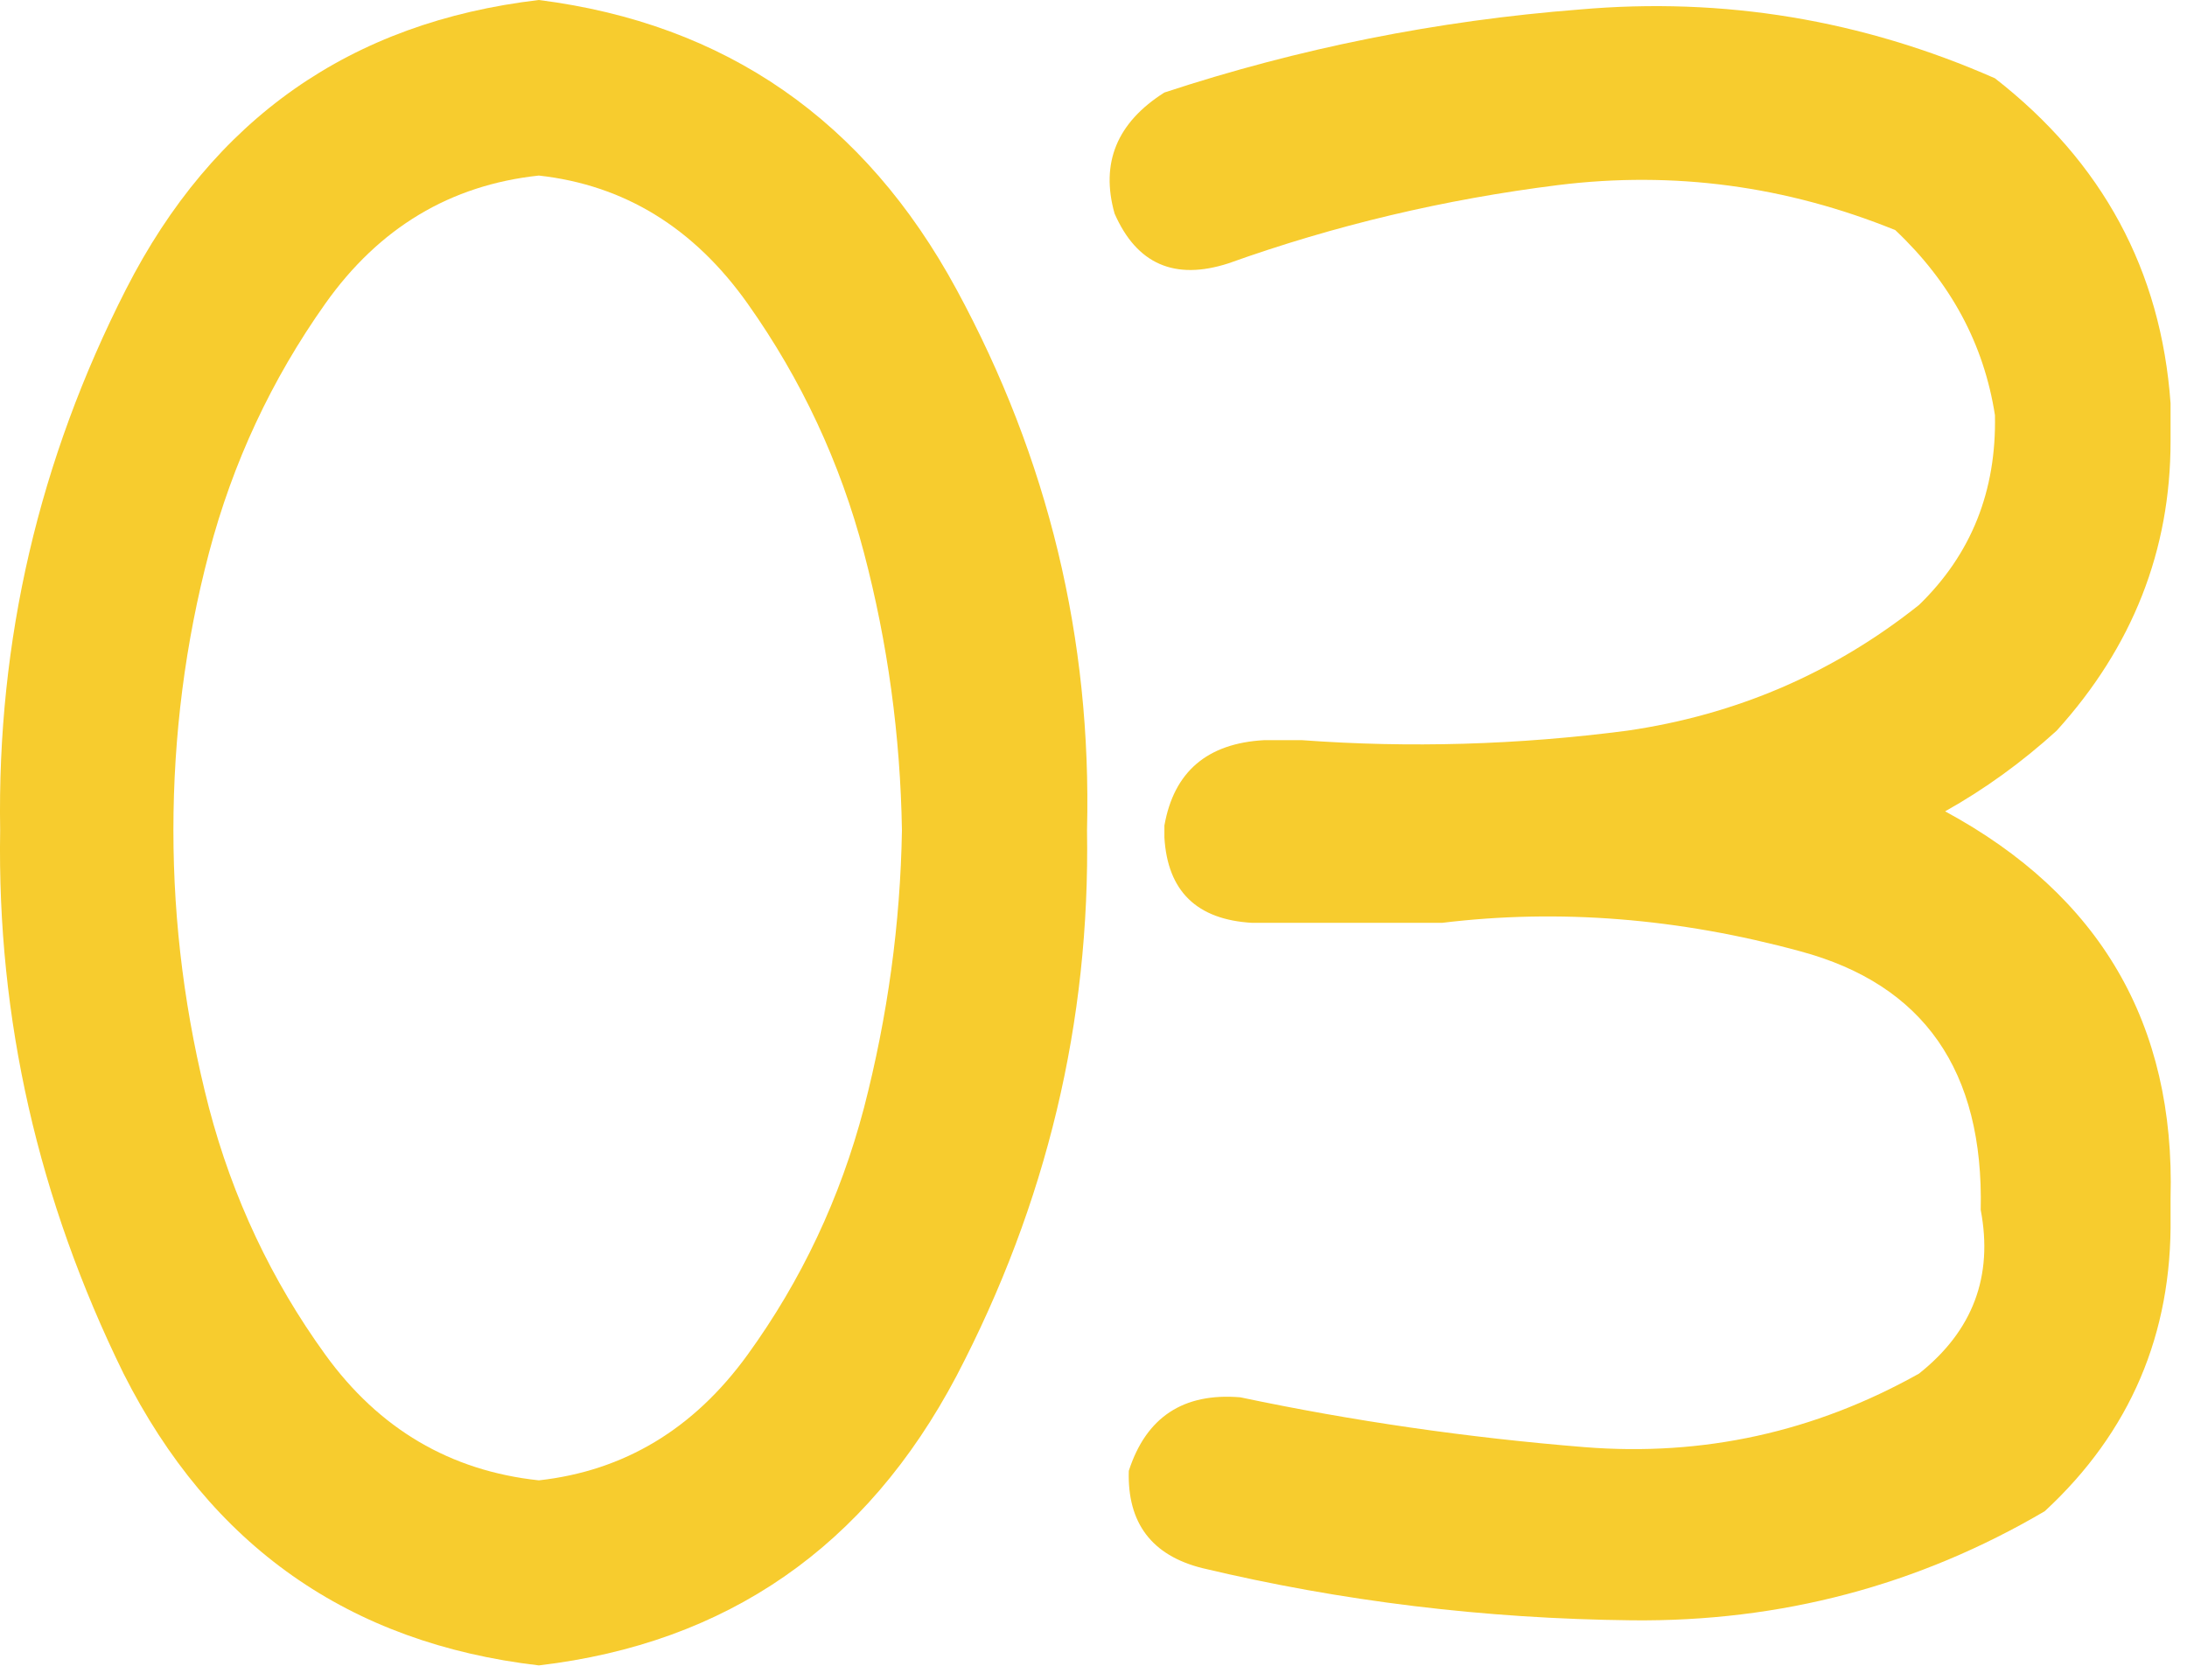
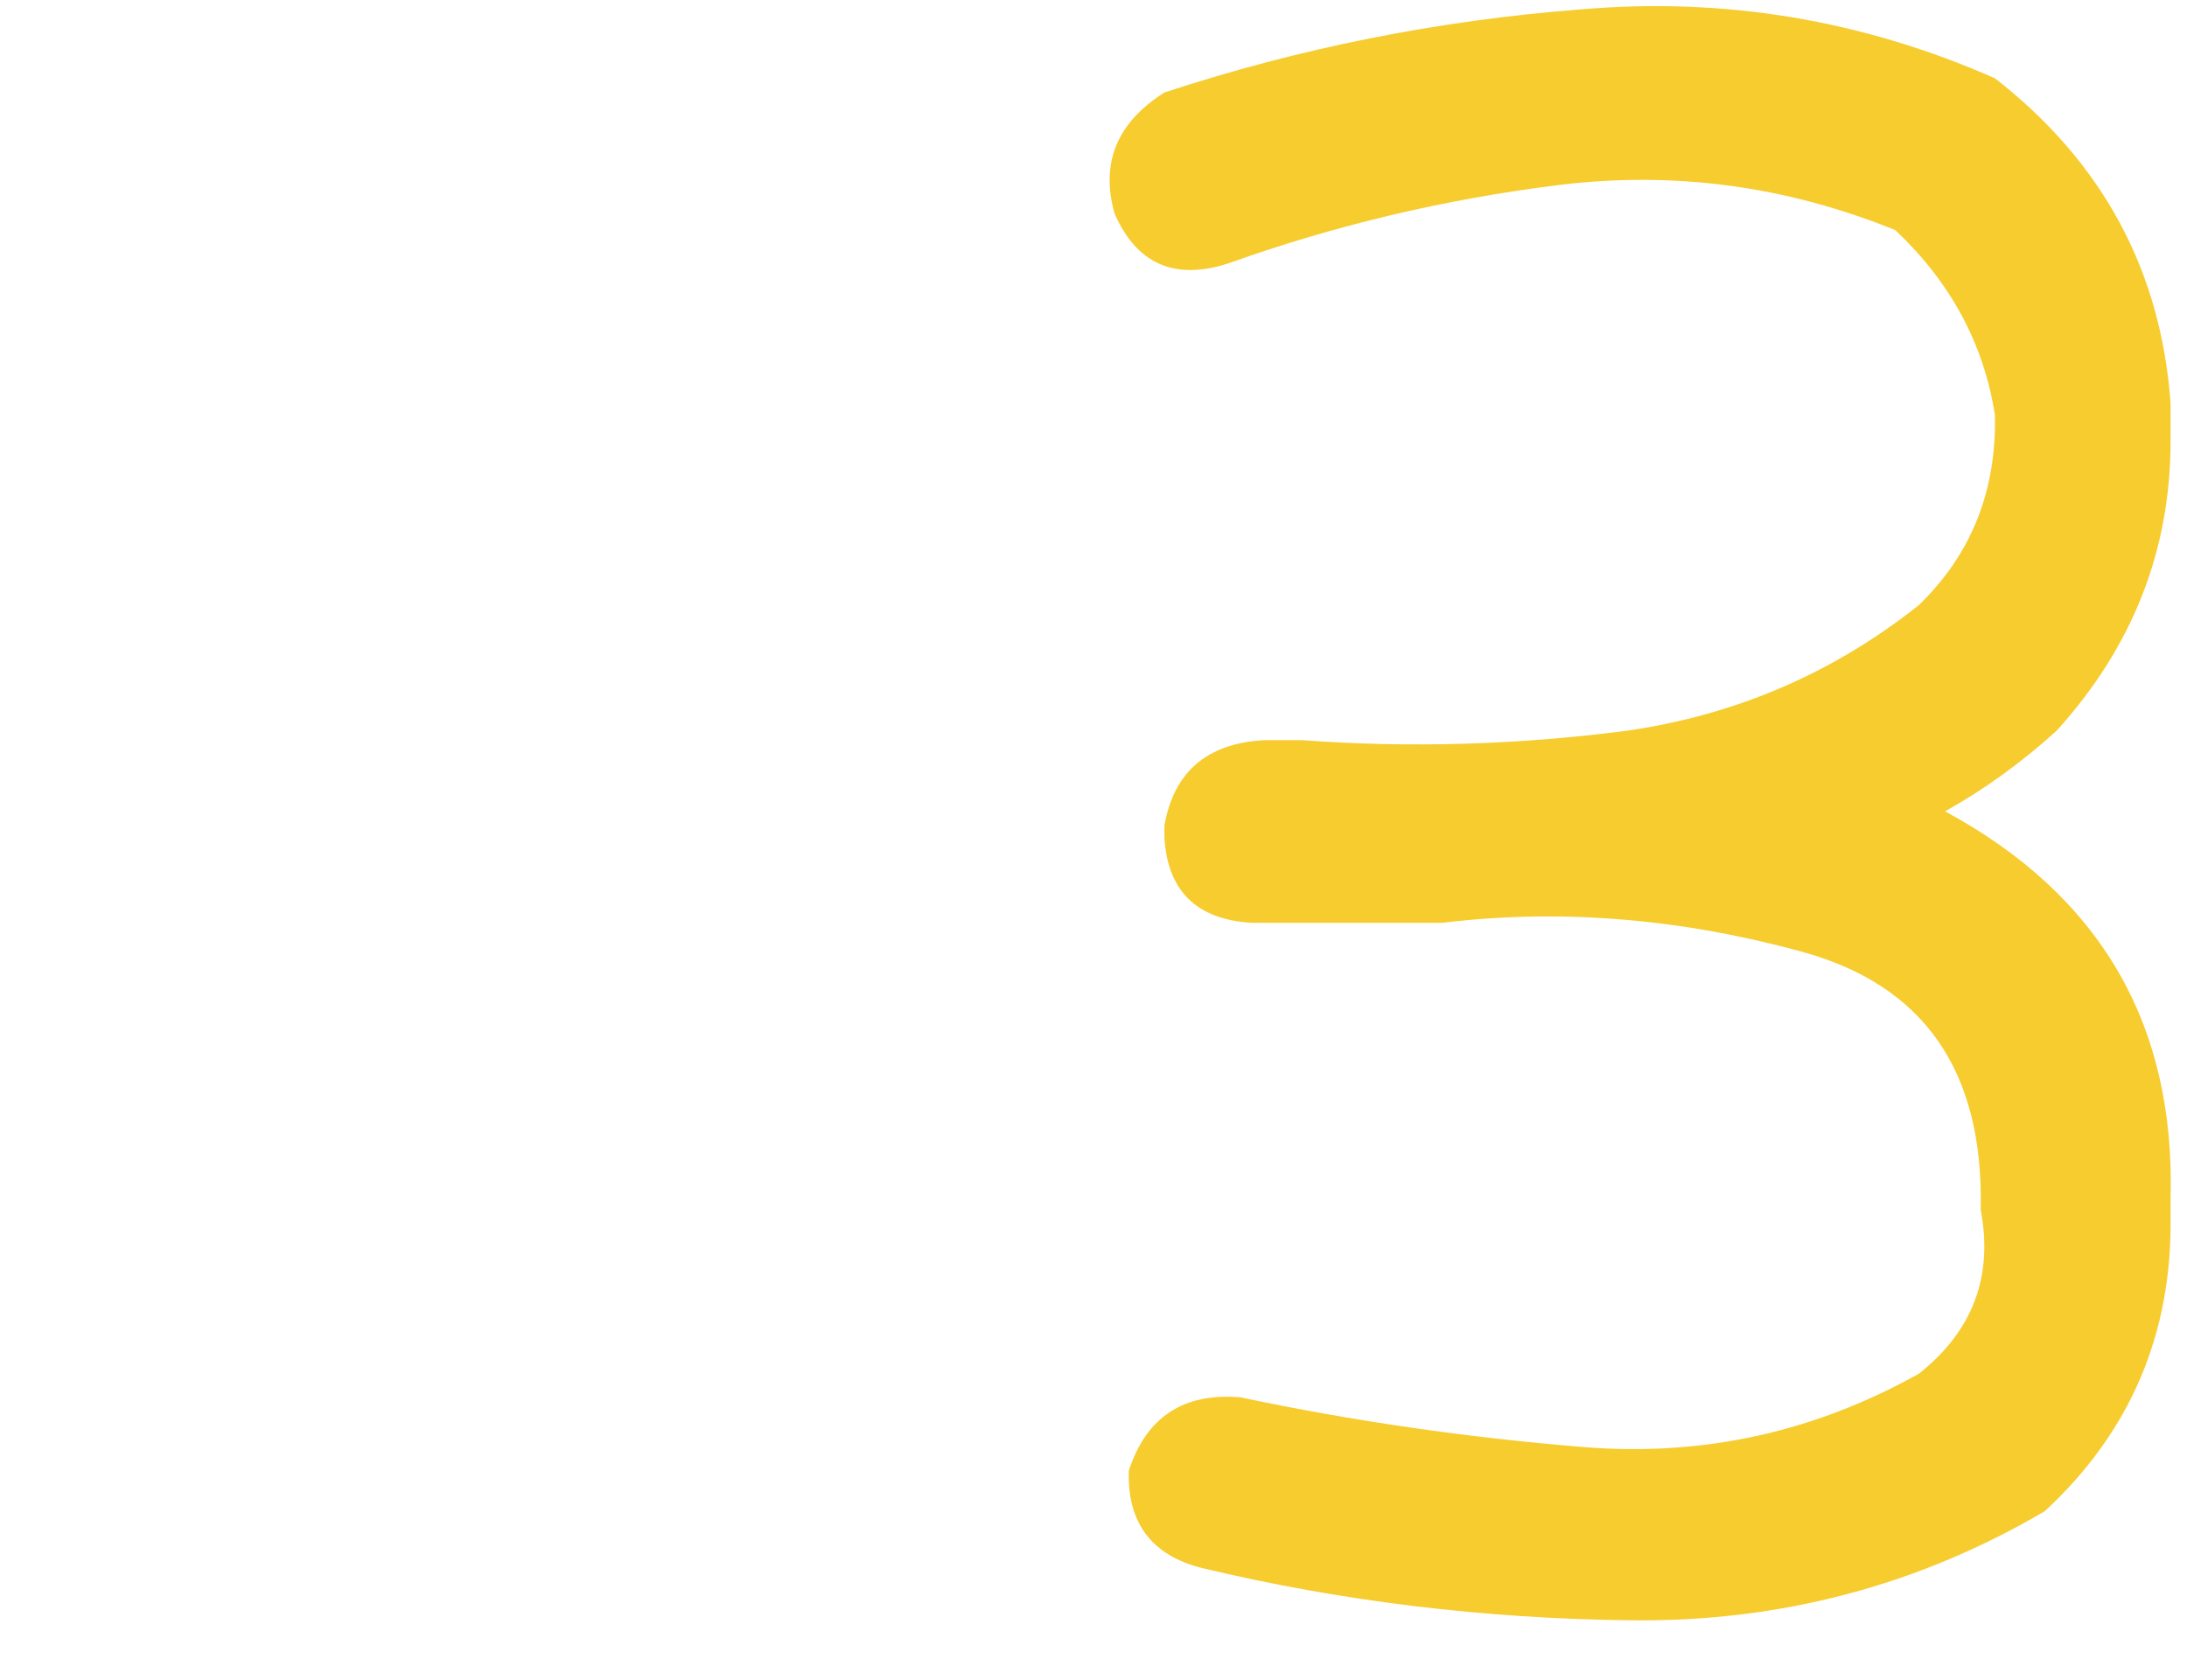
<svg xmlns="http://www.w3.org/2000/svg" width="108" height="83" viewBox="0 0 108 83" fill="none">
-   <path d="M0.008 41.016C-0.148 31.641 1.922 22.734 6.219 14.297C10.516 5.859 17.313 1.094 26.61 0C35.829 1.172 42.704 5.938 47.235 14.297C51.766 22.656 53.915 31.562 53.68 41.016C53.837 50.469 51.688 59.453 47.235 67.969C42.782 76.406 35.907 81.172 26.61 82.266C17.235 81.172 10.399 76.367 6.102 67.852C1.883 59.258 -0.148 50.312 0.008 41.016ZM8.563 41.016C8.563 45.625 9.149 50.195 10.321 54.727C11.493 59.18 13.407 63.242 16.063 66.914C18.719 70.586 22.235 72.656 26.61 73.125C30.829 72.656 34.266 70.586 36.922 66.914C39.579 63.242 41.493 59.18 42.665 54.727C43.837 50.195 44.462 45.625 44.54 41.016C44.462 36.328 43.837 31.758 42.665 27.305C41.493 22.852 39.579 18.75 36.922 15C34.266 11.25 30.829 9.141 26.61 8.672C22.235 9.141 18.719 11.25 16.063 15C13.407 18.75 11.493 22.852 10.321 27.305C9.149 31.758 8.563 36.328 8.563 41.016Z" fill="#F7CC2E" />
  <path d="M57.501 4.57C64.141 2.383 70.977 1.016 78.008 0.469C85.118 -0.156 91.954 0.977 98.516 3.867C103.829 8.008 106.719 13.359 107.188 19.922V21.797C107.188 27.188 105.313 31.953 101.563 36.094C99.844 37.656 98.008 38.984 96.055 40.078C103.711 44.219 107.422 50.586 107.188 59.18V60.117C107.266 65.898 105.196 70.742 100.977 74.648C94.727 78.32 87.93 80.117 80.587 80.039C73.321 79.961 66.251 79.102 59.376 77.461C56.876 76.836 55.665 75.234 55.743 72.656C56.602 70 58.438 68.789 61.251 69.023C66.797 70.195 72.462 71.016 78.243 71.484C84.102 71.953 89.61 70.742 94.766 67.852C97.422 65.742 98.438 63.047 97.813 59.766C97.969 52.891 95.001 48.633 88.907 46.992C82.891 45.352 76.993 44.883 71.212 45.586H62.422H61.837C59.102 45.43 57.657 44.023 57.501 41.367V40.781C57.969 38.125 59.61 36.719 62.422 36.562H64.297C69.61 36.953 74.962 36.797 80.352 36.094C85.743 35.312 90.547 33.242 94.766 29.883C97.344 27.383 98.594 24.258 98.516 20.508C97.969 16.992 96.329 13.945 93.594 11.367C88.204 9.18 82.657 8.438 76.954 9.141C71.329 9.844 65.899 11.133 60.665 13.008C58.008 13.867 56.133 13.047 55.04 10.547C54.337 8.047 55.157 6.055 57.501 4.57Z" fill="#F7CC2E" />
</svg>